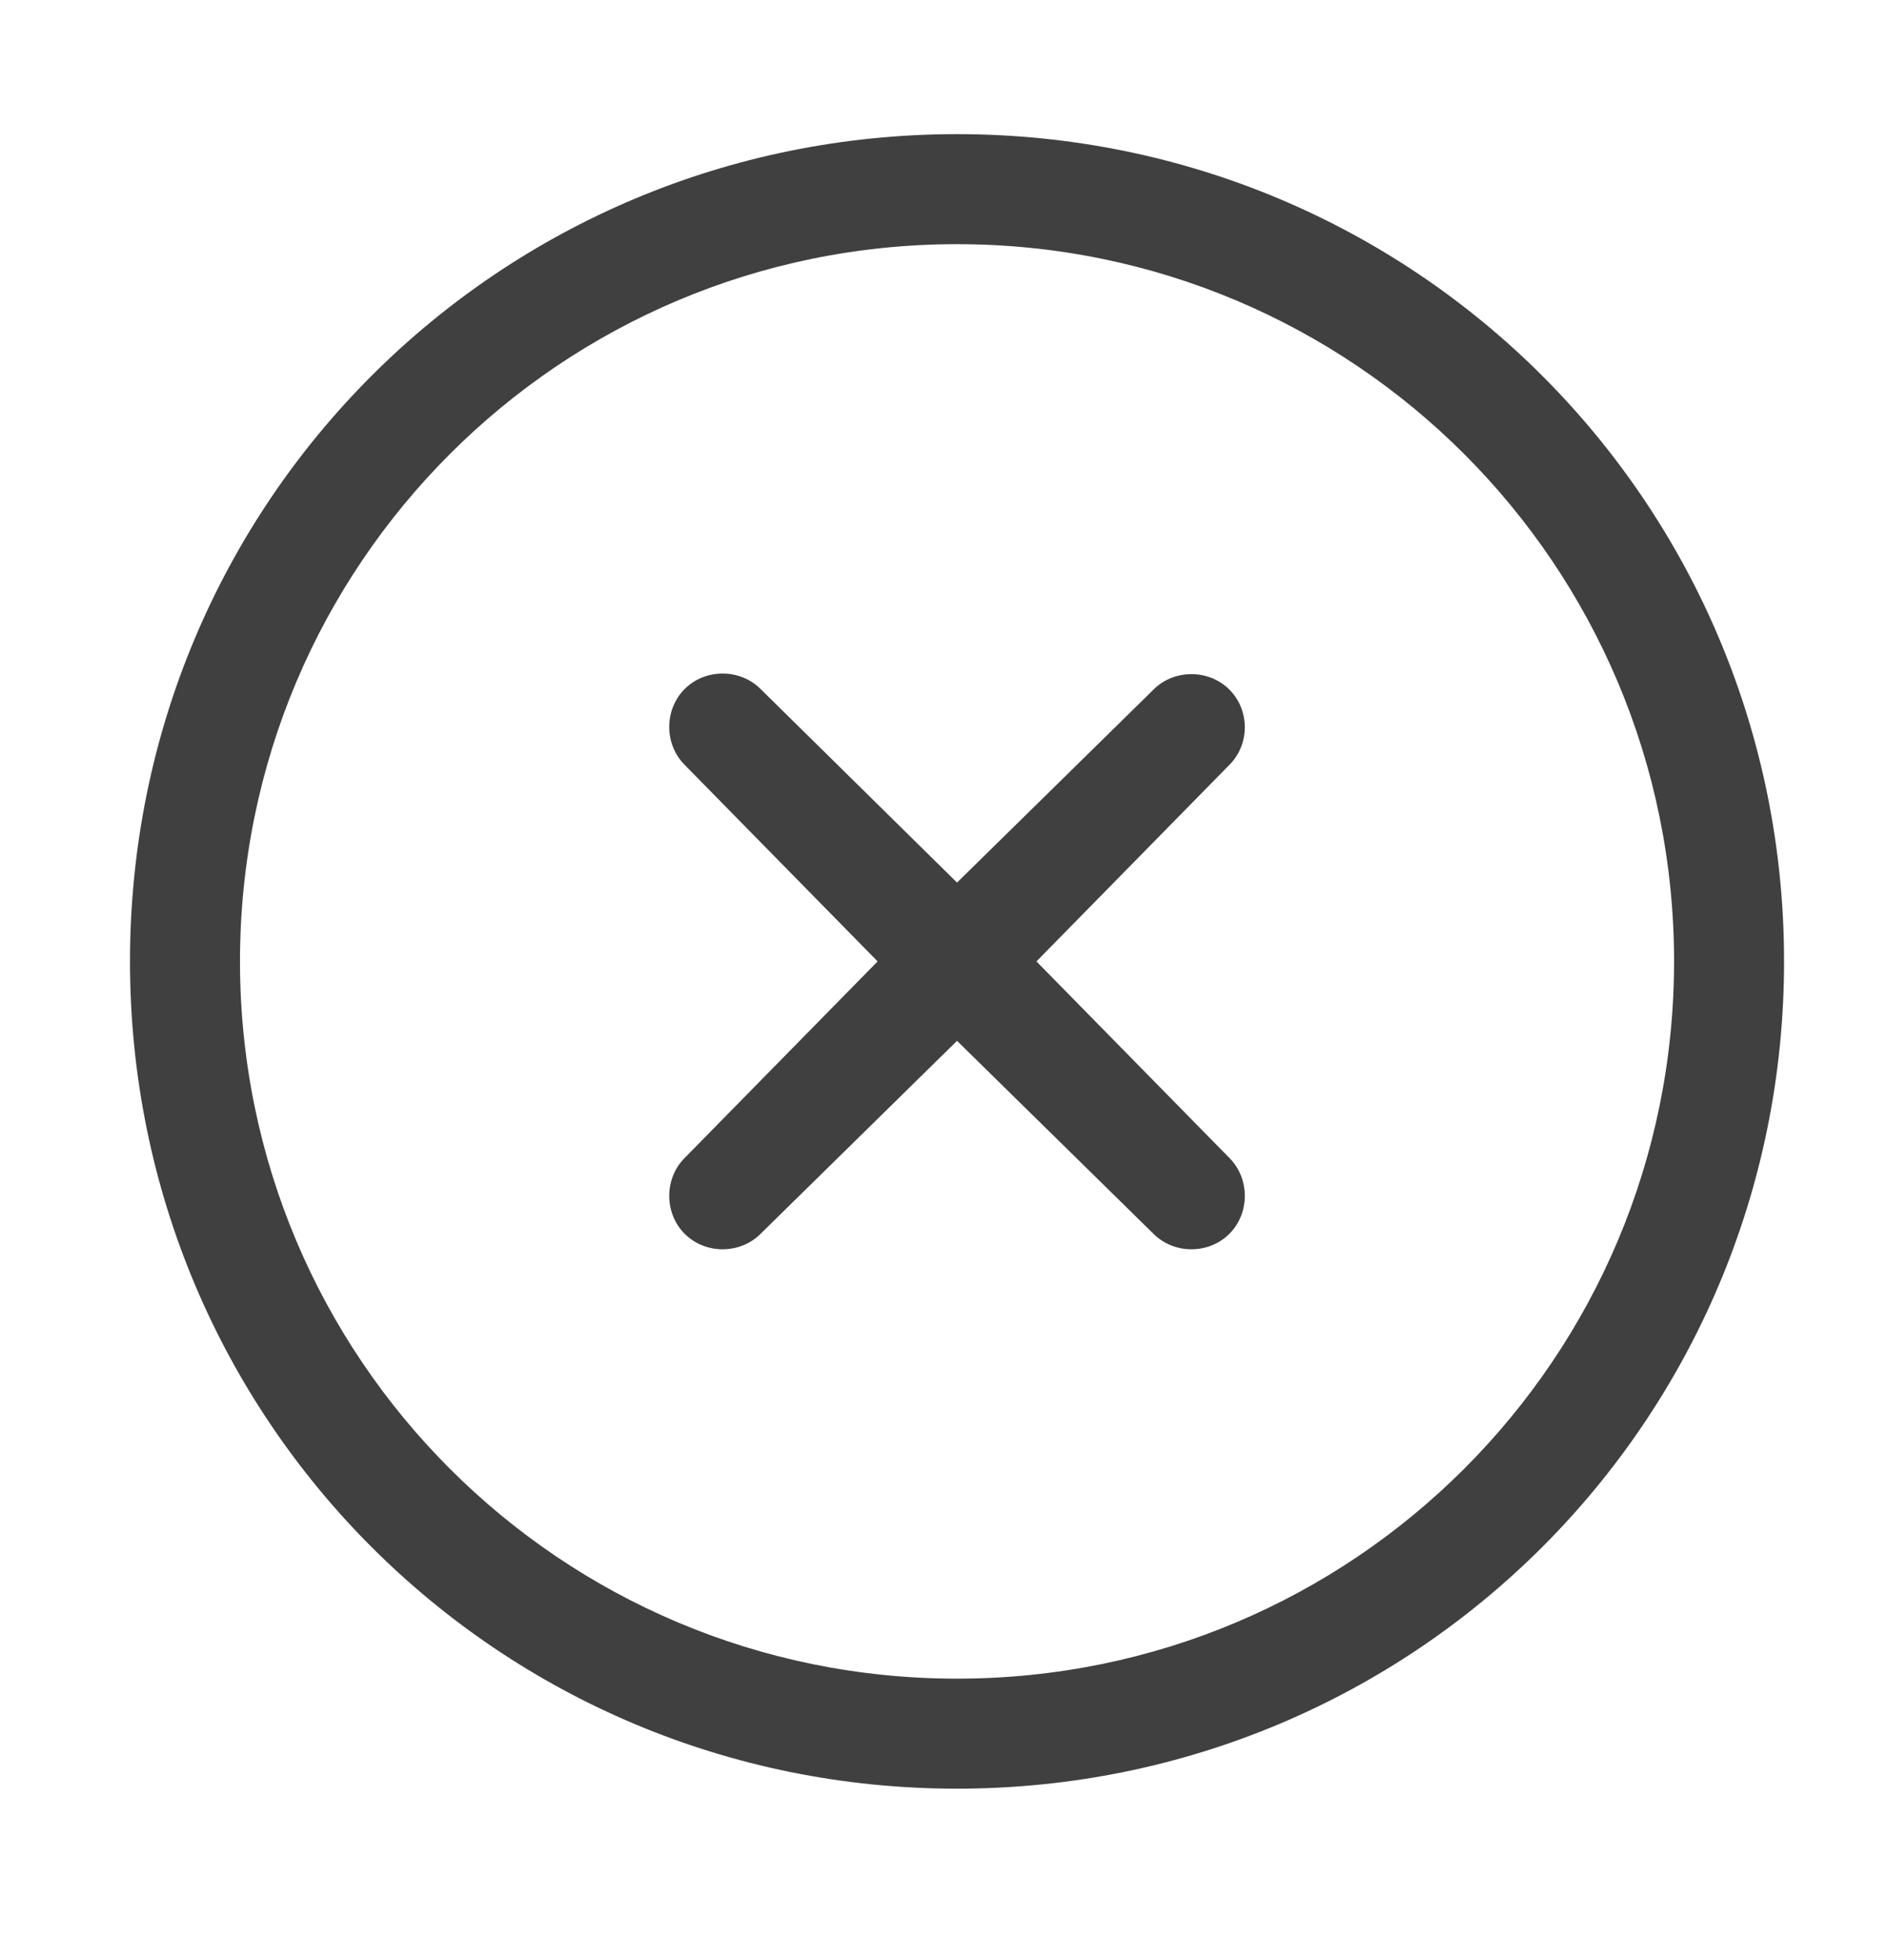
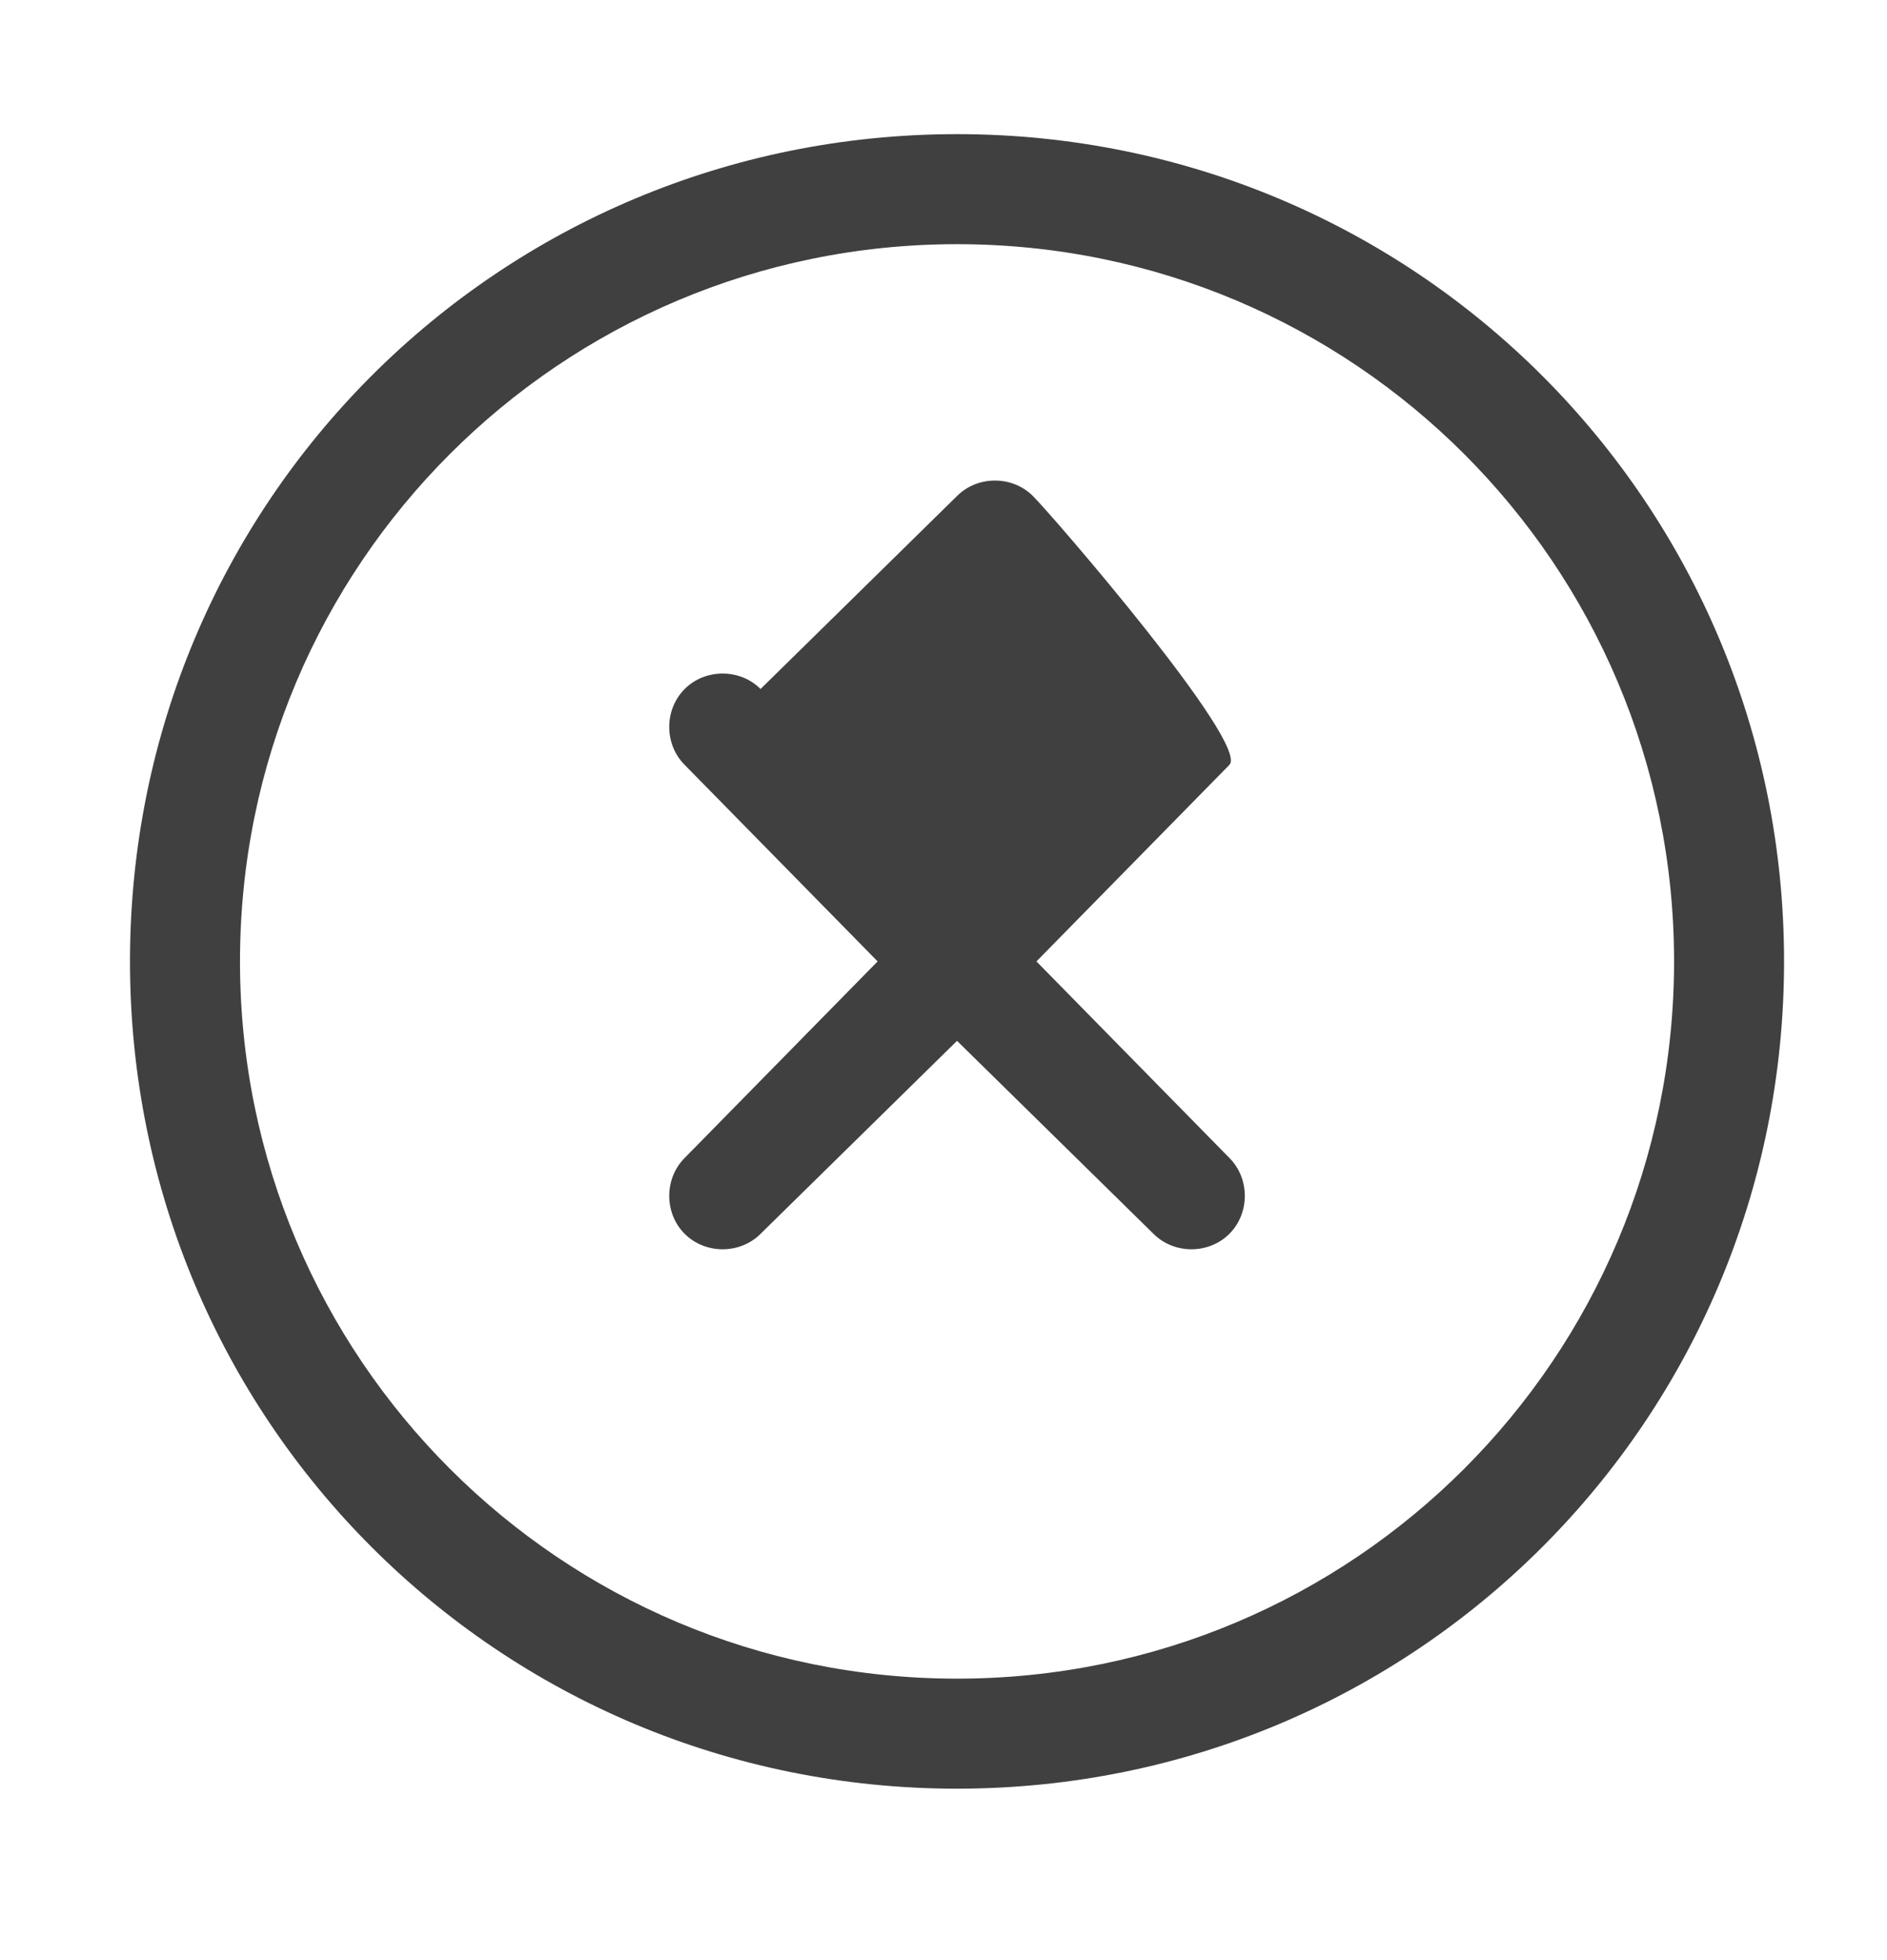
<svg xmlns="http://www.w3.org/2000/svg" version="1.1" id="Layer_1" x="0px" y="0px" width="32.08px" height="33.31px" viewBox="0 0 32.08 33.31" enable-background="new 0 0 32.08 33.31" xml:space="preserve">
  <g>
-     <path fill="#404040" d="M30.33,16.34c0,7.79-6.27,14.06-14.06,14.06S2.21,24.14,2.21,16.34S8.48,2.28,16.27,2.28   S30.33,8.55,30.33,16.34z M28.46,16.34c0-6.74-5.45-12.19-12.19-12.19S4.08,9.6,4.08,16.34s5.45,12.19,12.19,12.19   S28.46,23.08,28.46,16.34z M20.9,13l-3.28,3.34l3.28,3.34c0.35,0.35,0.35,0.94,0,1.29s-0.94,0.35-1.29,0l-3.34-3.28l-3.34,3.28   c-0.35,0.35-0.94,0.35-1.29,0s-0.35-0.94,0-1.29l3.28-3.34L11.64,13c-0.35-0.35-0.35-0.94,0-1.29s0.94-0.35,1.29,0L16.27,15   l3.34-3.28c0.35-0.35,0.94-0.35,1.29,0S21.25,12.65,20.9,13z" />
+     <path fill="#404040" d="M30.33,16.34c0,7.79-6.27,14.06-14.06,14.06S2.21,24.14,2.21,16.34S8.48,2.28,16.27,2.28   S30.33,8.55,30.33,16.34z M28.46,16.34c0-6.74-5.45-12.19-12.19-12.19S4.08,9.6,4.08,16.34s5.45,12.19,12.19,12.19   S28.46,23.08,28.46,16.34z M20.9,13l-3.28,3.34l3.28,3.34c0.35,0.35,0.35,0.94,0,1.29s-0.94,0.35-1.29,0l-3.34-3.28l-3.34,3.28   c-0.35,0.35-0.94,0.35-1.29,0s-0.35-0.94,0-1.29l3.28-3.34L11.64,13c-0.35-0.35-0.35-0.94,0-1.29s0.94-0.35,1.29,0l3.34-3.28c0.35-0.35,0.94-0.35,1.29,0S21.25,12.65,20.9,13z" />
  </g>
  <g>
</g>
  <g>
</g>
  <g>
</g>
  <g>
</g>
  <g>
</g>
</svg>